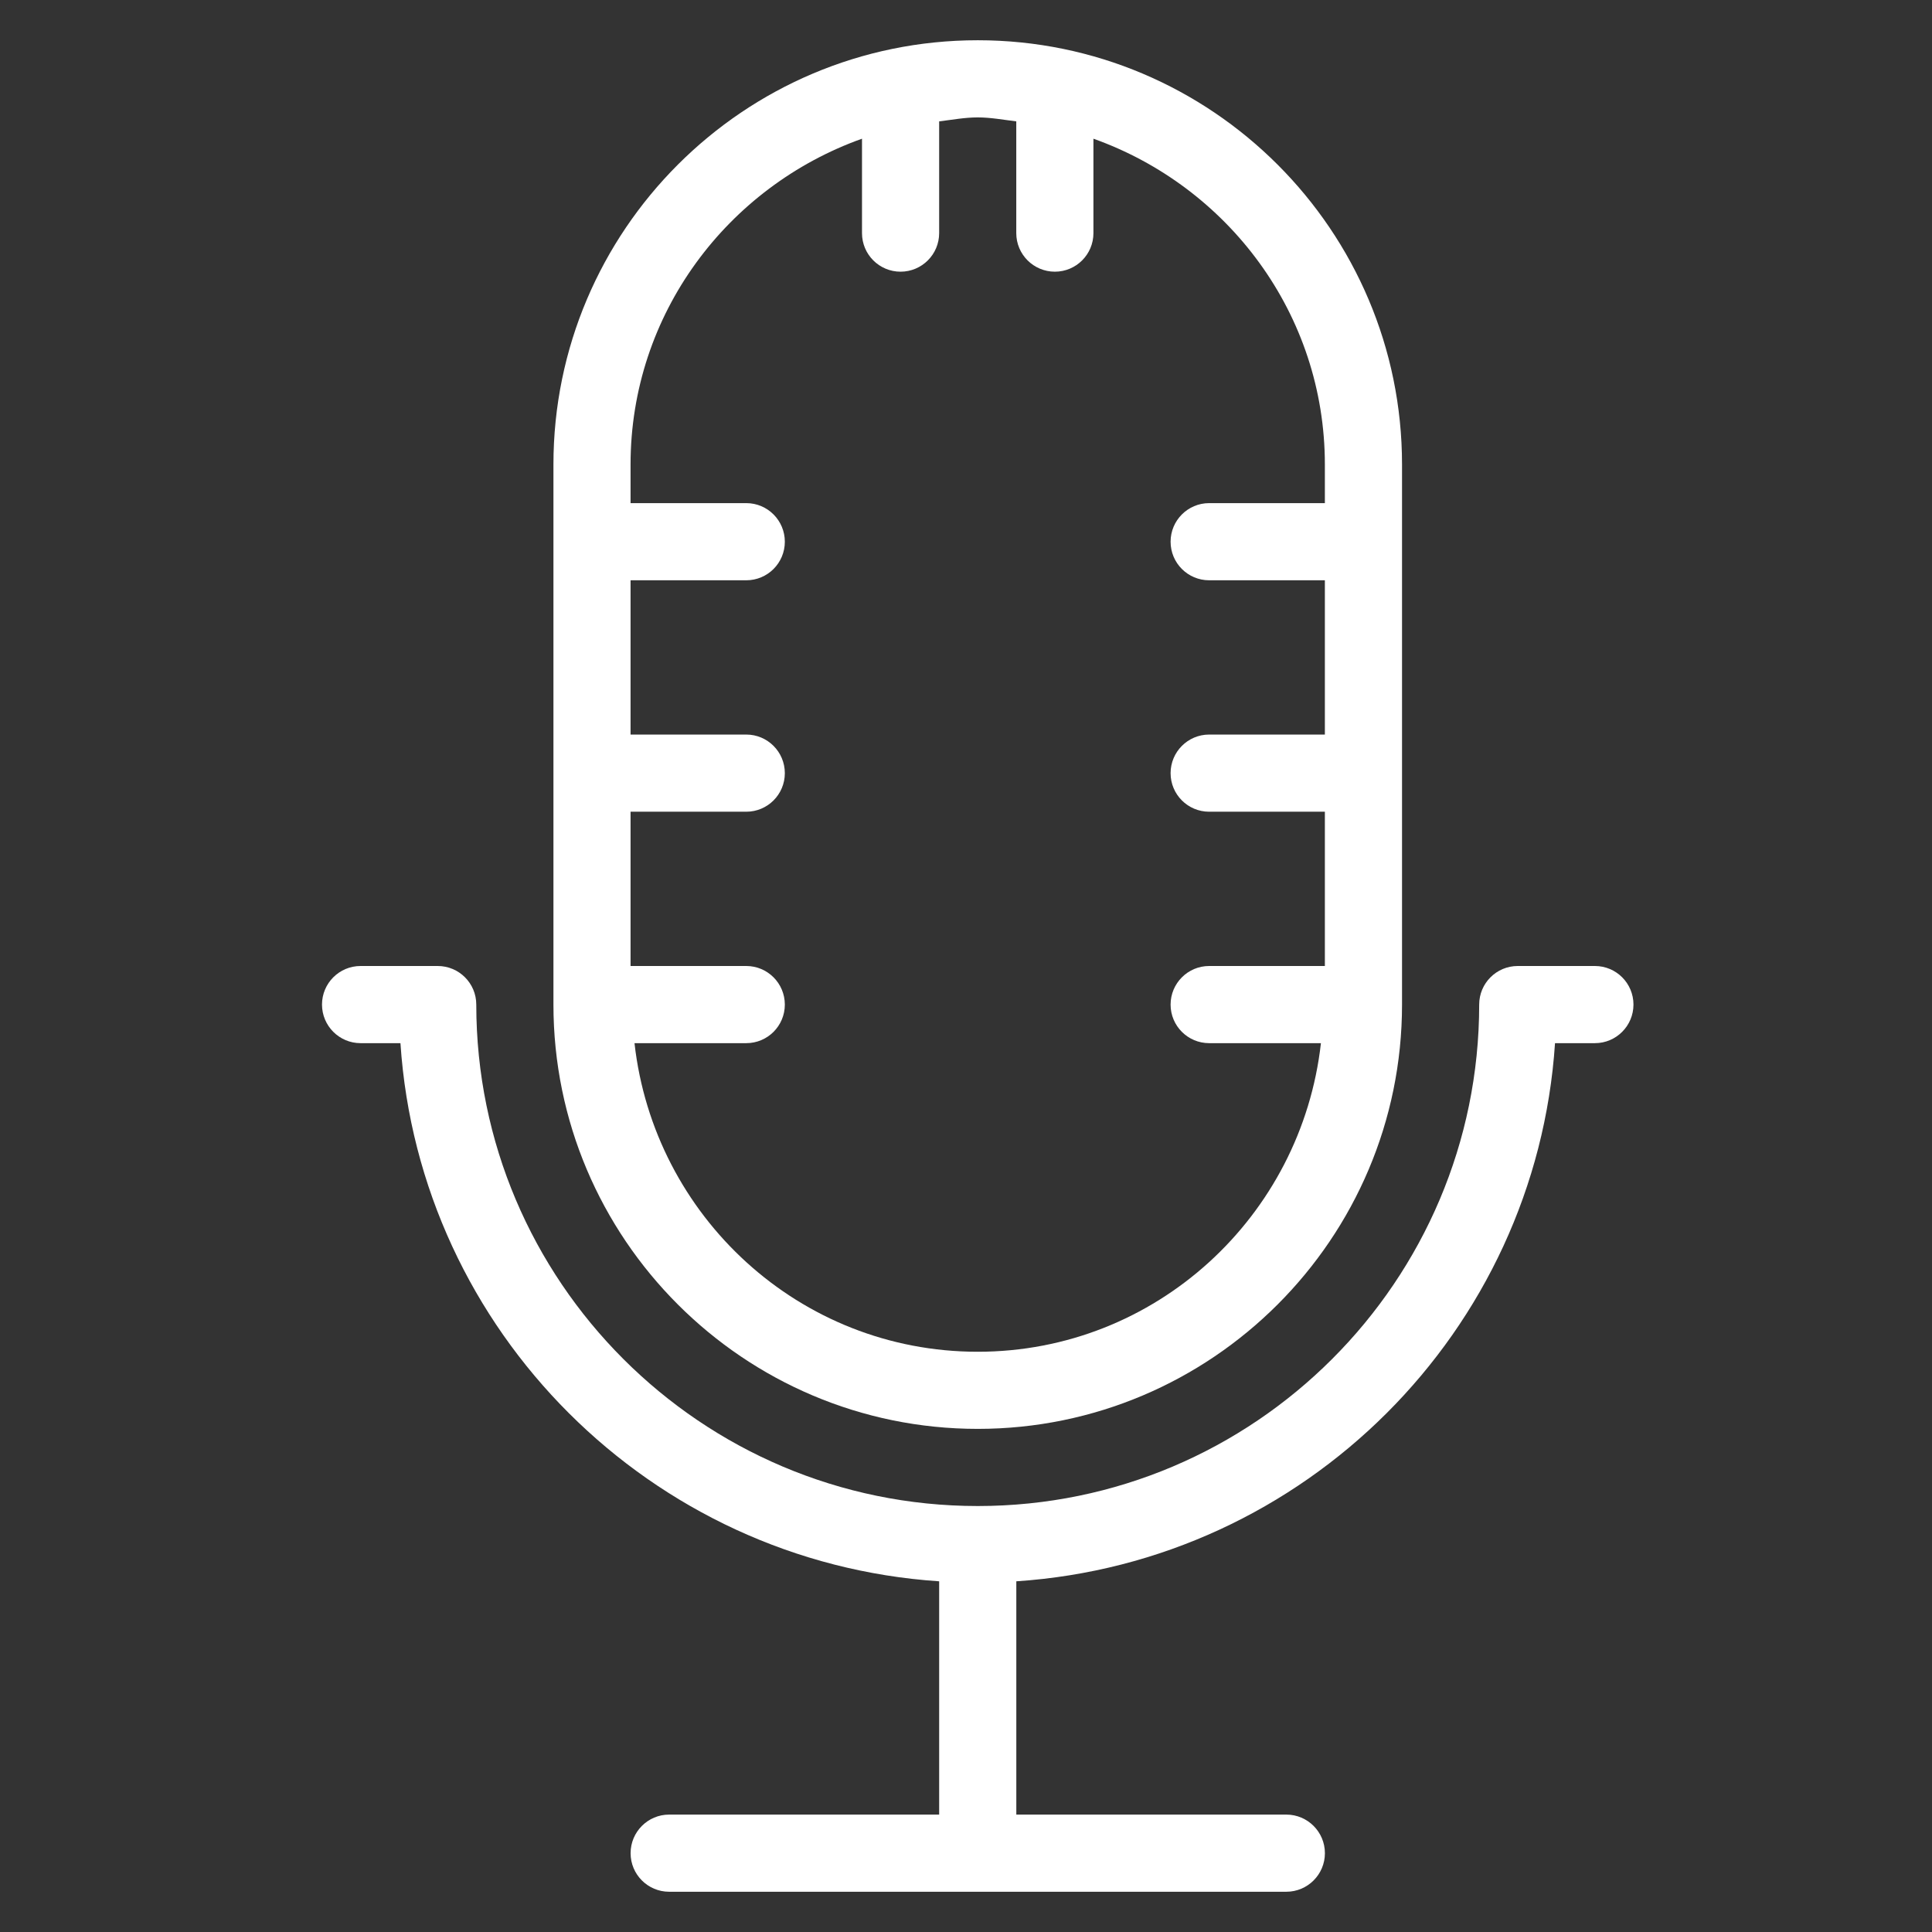
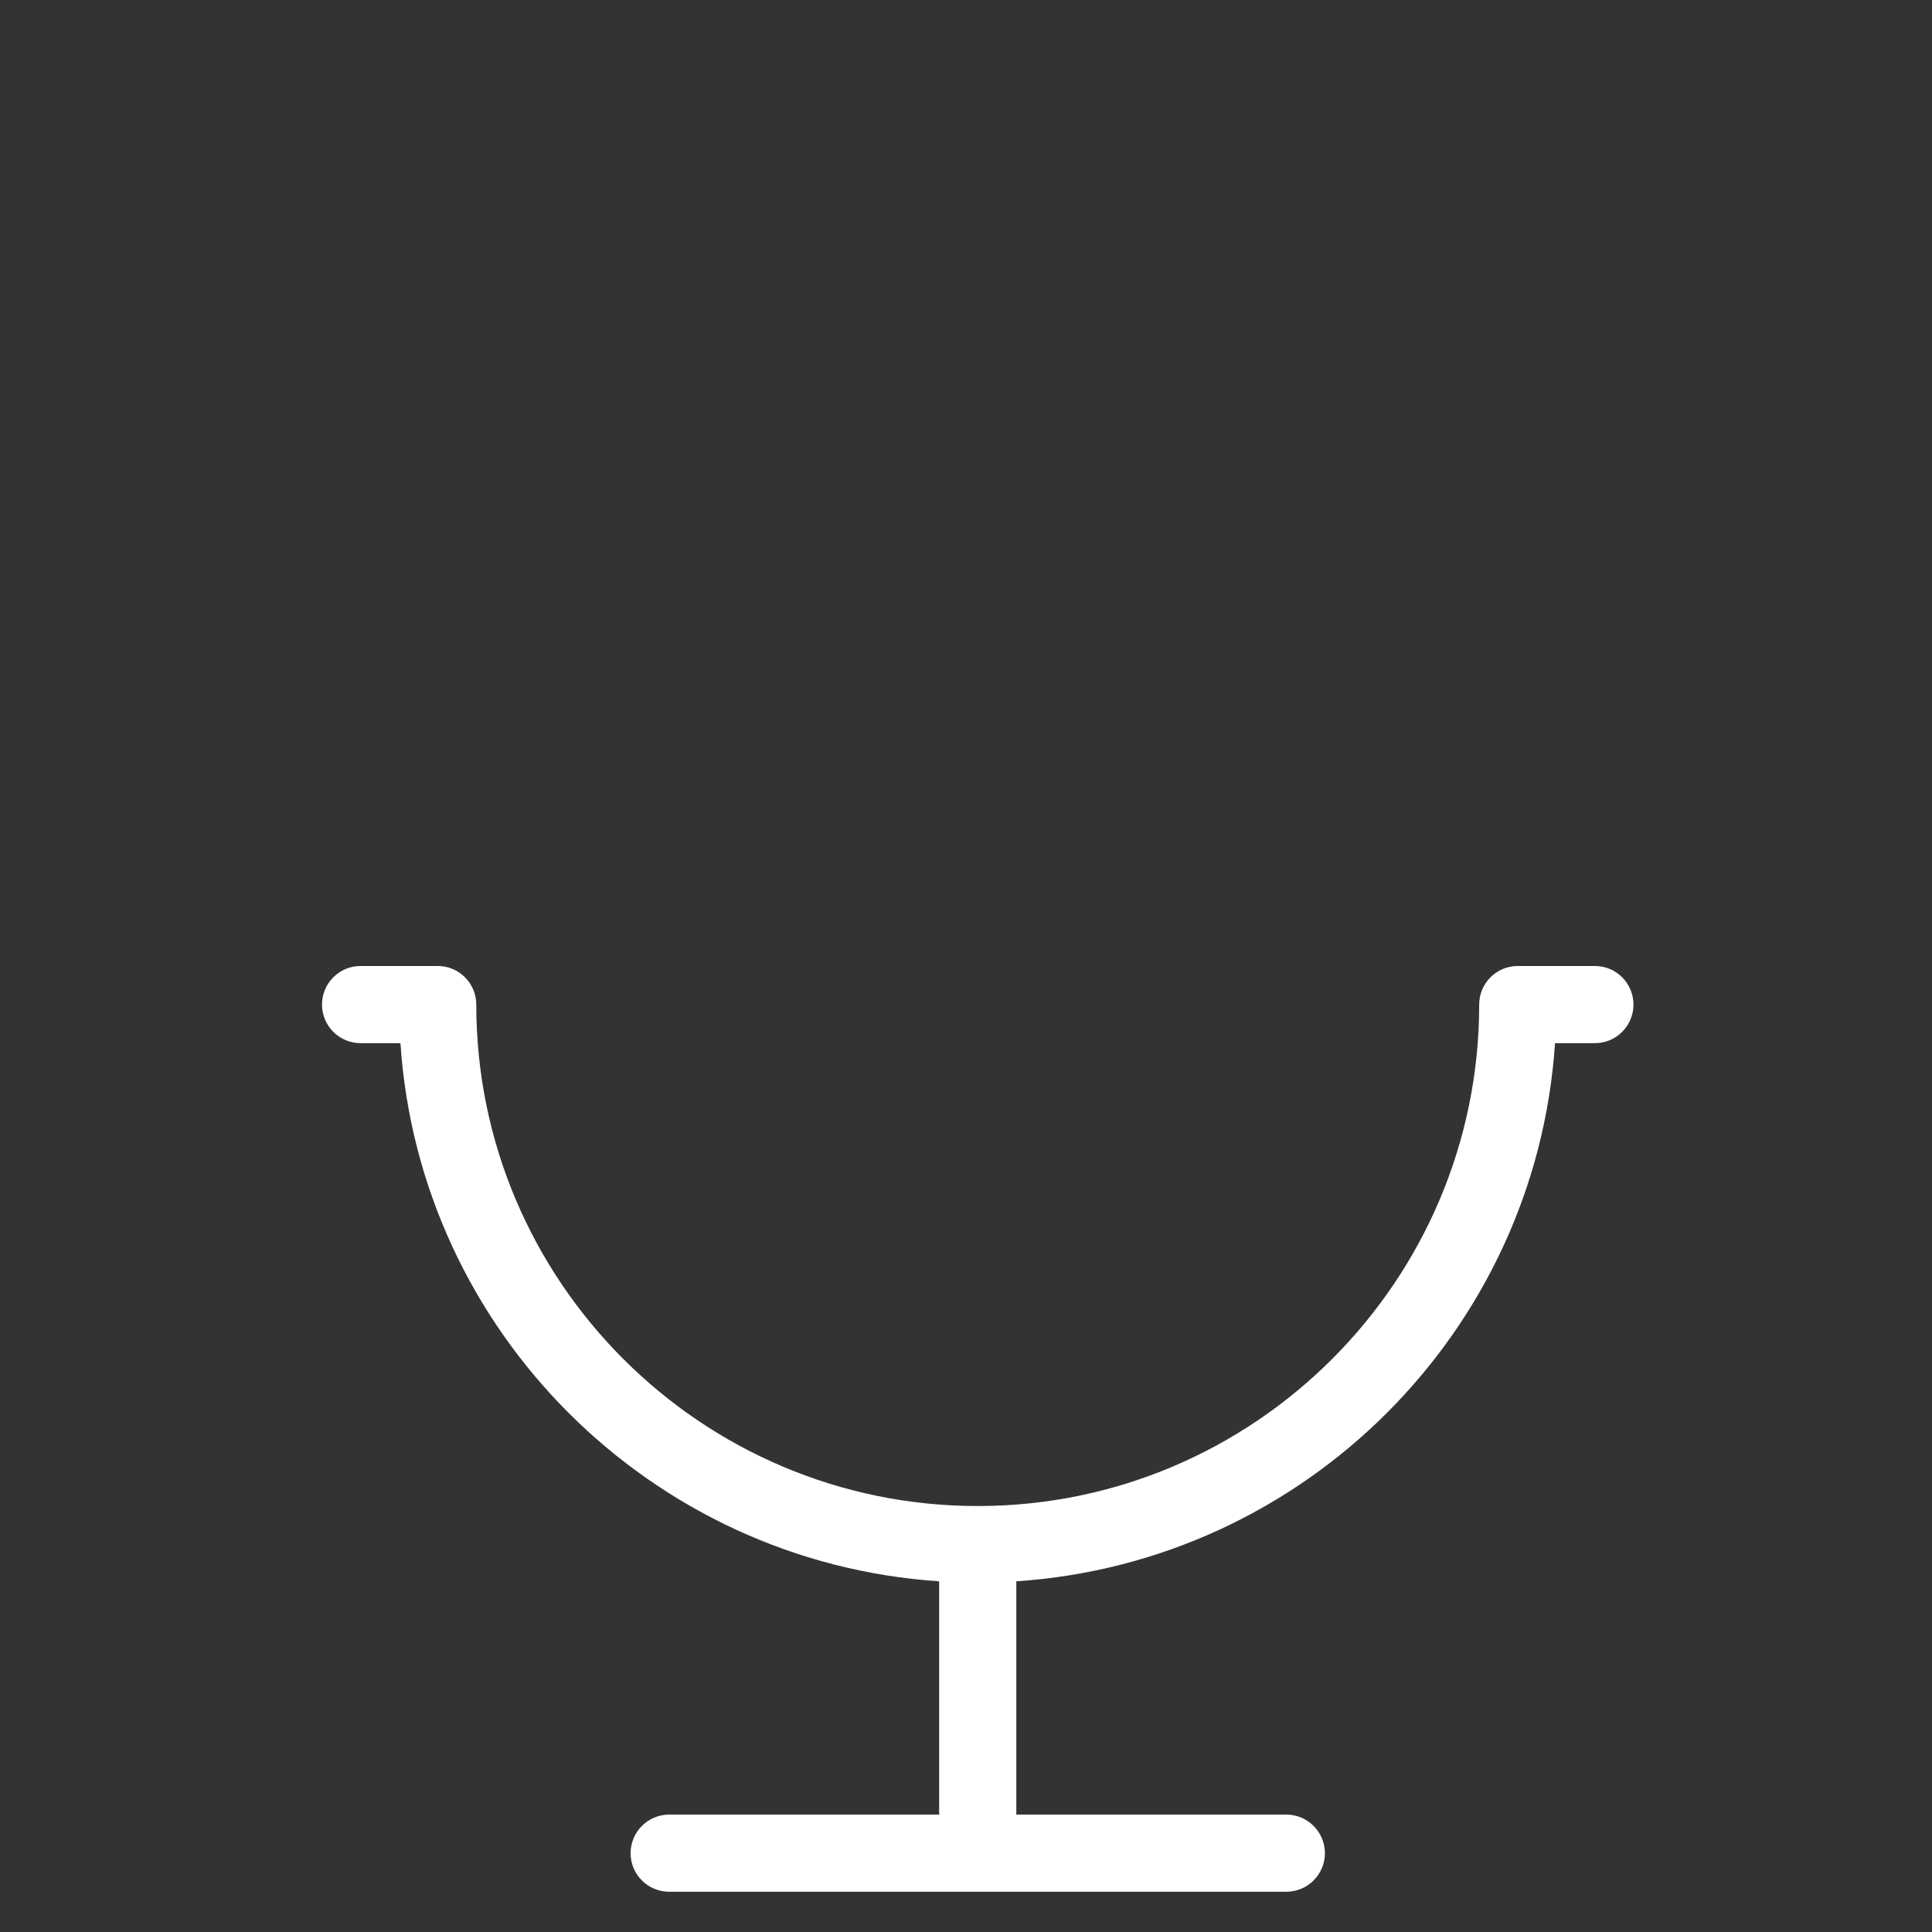
<svg xmlns="http://www.w3.org/2000/svg" width="48" height="48" viewBox="0 0 48 48" fill="none">
  <rect x="0" y="0" width="48" height="48" fill="#333333" stroke="none" />
-   <path fill-rule="evenodd" clip-rule="evenodd" d="M24.292 35.5C30.105 35.5 34.833 30.772 34.833 24.958V11.542C34.833 5.728 30.105 1 24.292 1C18.478 1 13.75 5.728 13.75 11.542V24.958C13.75 30.772 18.478 35.5 24.292 35.5ZM21.416 3.446V5.792C21.416 6.321 21.845 6.75 22.374 6.75C22.903 6.75 23.333 6.321 23.333 5.792V3.015C23.651 2.978 23.963 2.917 24.291 2.917C24.619 2.917 24.931 2.978 25.249 3.015V5.792C25.249 6.321 25.679 6.75 26.208 6.75C26.737 6.75 27.166 6.321 27.166 5.792V3.446C30.505 4.636 32.916 7.799 32.916 11.542V12.5H30.041C29.512 12.5 29.083 12.93 29.083 13.459C29.083 13.988 29.512 14.417 30.041 14.417H32.916V18.25H30.041C29.512 18.25 29.083 18.68 29.083 19.209C29.083 19.738 29.512 20.167 30.041 20.167H32.916V24H30.041C29.512 24 29.083 24.43 29.083 24.959C29.083 25.488 29.512 25.917 30.041 25.917H32.818C32.335 30.218 28.718 33.584 24.291 33.584C19.863 33.584 16.247 30.218 15.764 25.917H18.541C19.07 25.917 19.499 25.488 19.499 24.959C19.499 24.43 19.07 24 18.541 24H15.666V20.167H18.541C19.07 20.167 19.499 19.738 19.499 19.209C19.499 18.68 19.07 18.25 18.541 18.25H15.666V14.417H18.541C19.07 14.417 19.499 13.988 19.499 13.459C19.499 12.93 19.07 12.5 18.541 12.5H15.666V11.542C15.666 7.799 18.077 4.638 21.416 3.446Z" fill="white" />
  <path fill-rule="evenodd" clip-rule="evenodd" d="M38.634 25.917H39.625C40.154 25.917 40.583 25.487 40.583 24.958C40.583 24.429 40.154 24 39.625 24H37.708C37.179 24 36.75 24.429 36.75 24.958C36.75 31.828 31.161 37.417 24.292 37.417C17.422 37.417 11.833 31.828 11.833 24.958C11.833 24.429 11.404 24 10.875 24H8.958C8.429 24 8 24.429 8 24.958C8 25.487 8.429 25.917 8.958 25.917H9.949C10.423 33.079 16.173 38.812 23.333 39.287V45.083H16.625C16.096 45.083 15.667 45.513 15.667 46.042C15.667 46.571 16.096 47 16.625 47H31.958C32.487 47 32.917 46.571 32.917 46.042C32.917 45.513 32.487 45.083 31.958 45.083H25.25V39.287C32.413 38.812 38.161 33.079 38.634 25.917Z" fill="white" />
</svg>